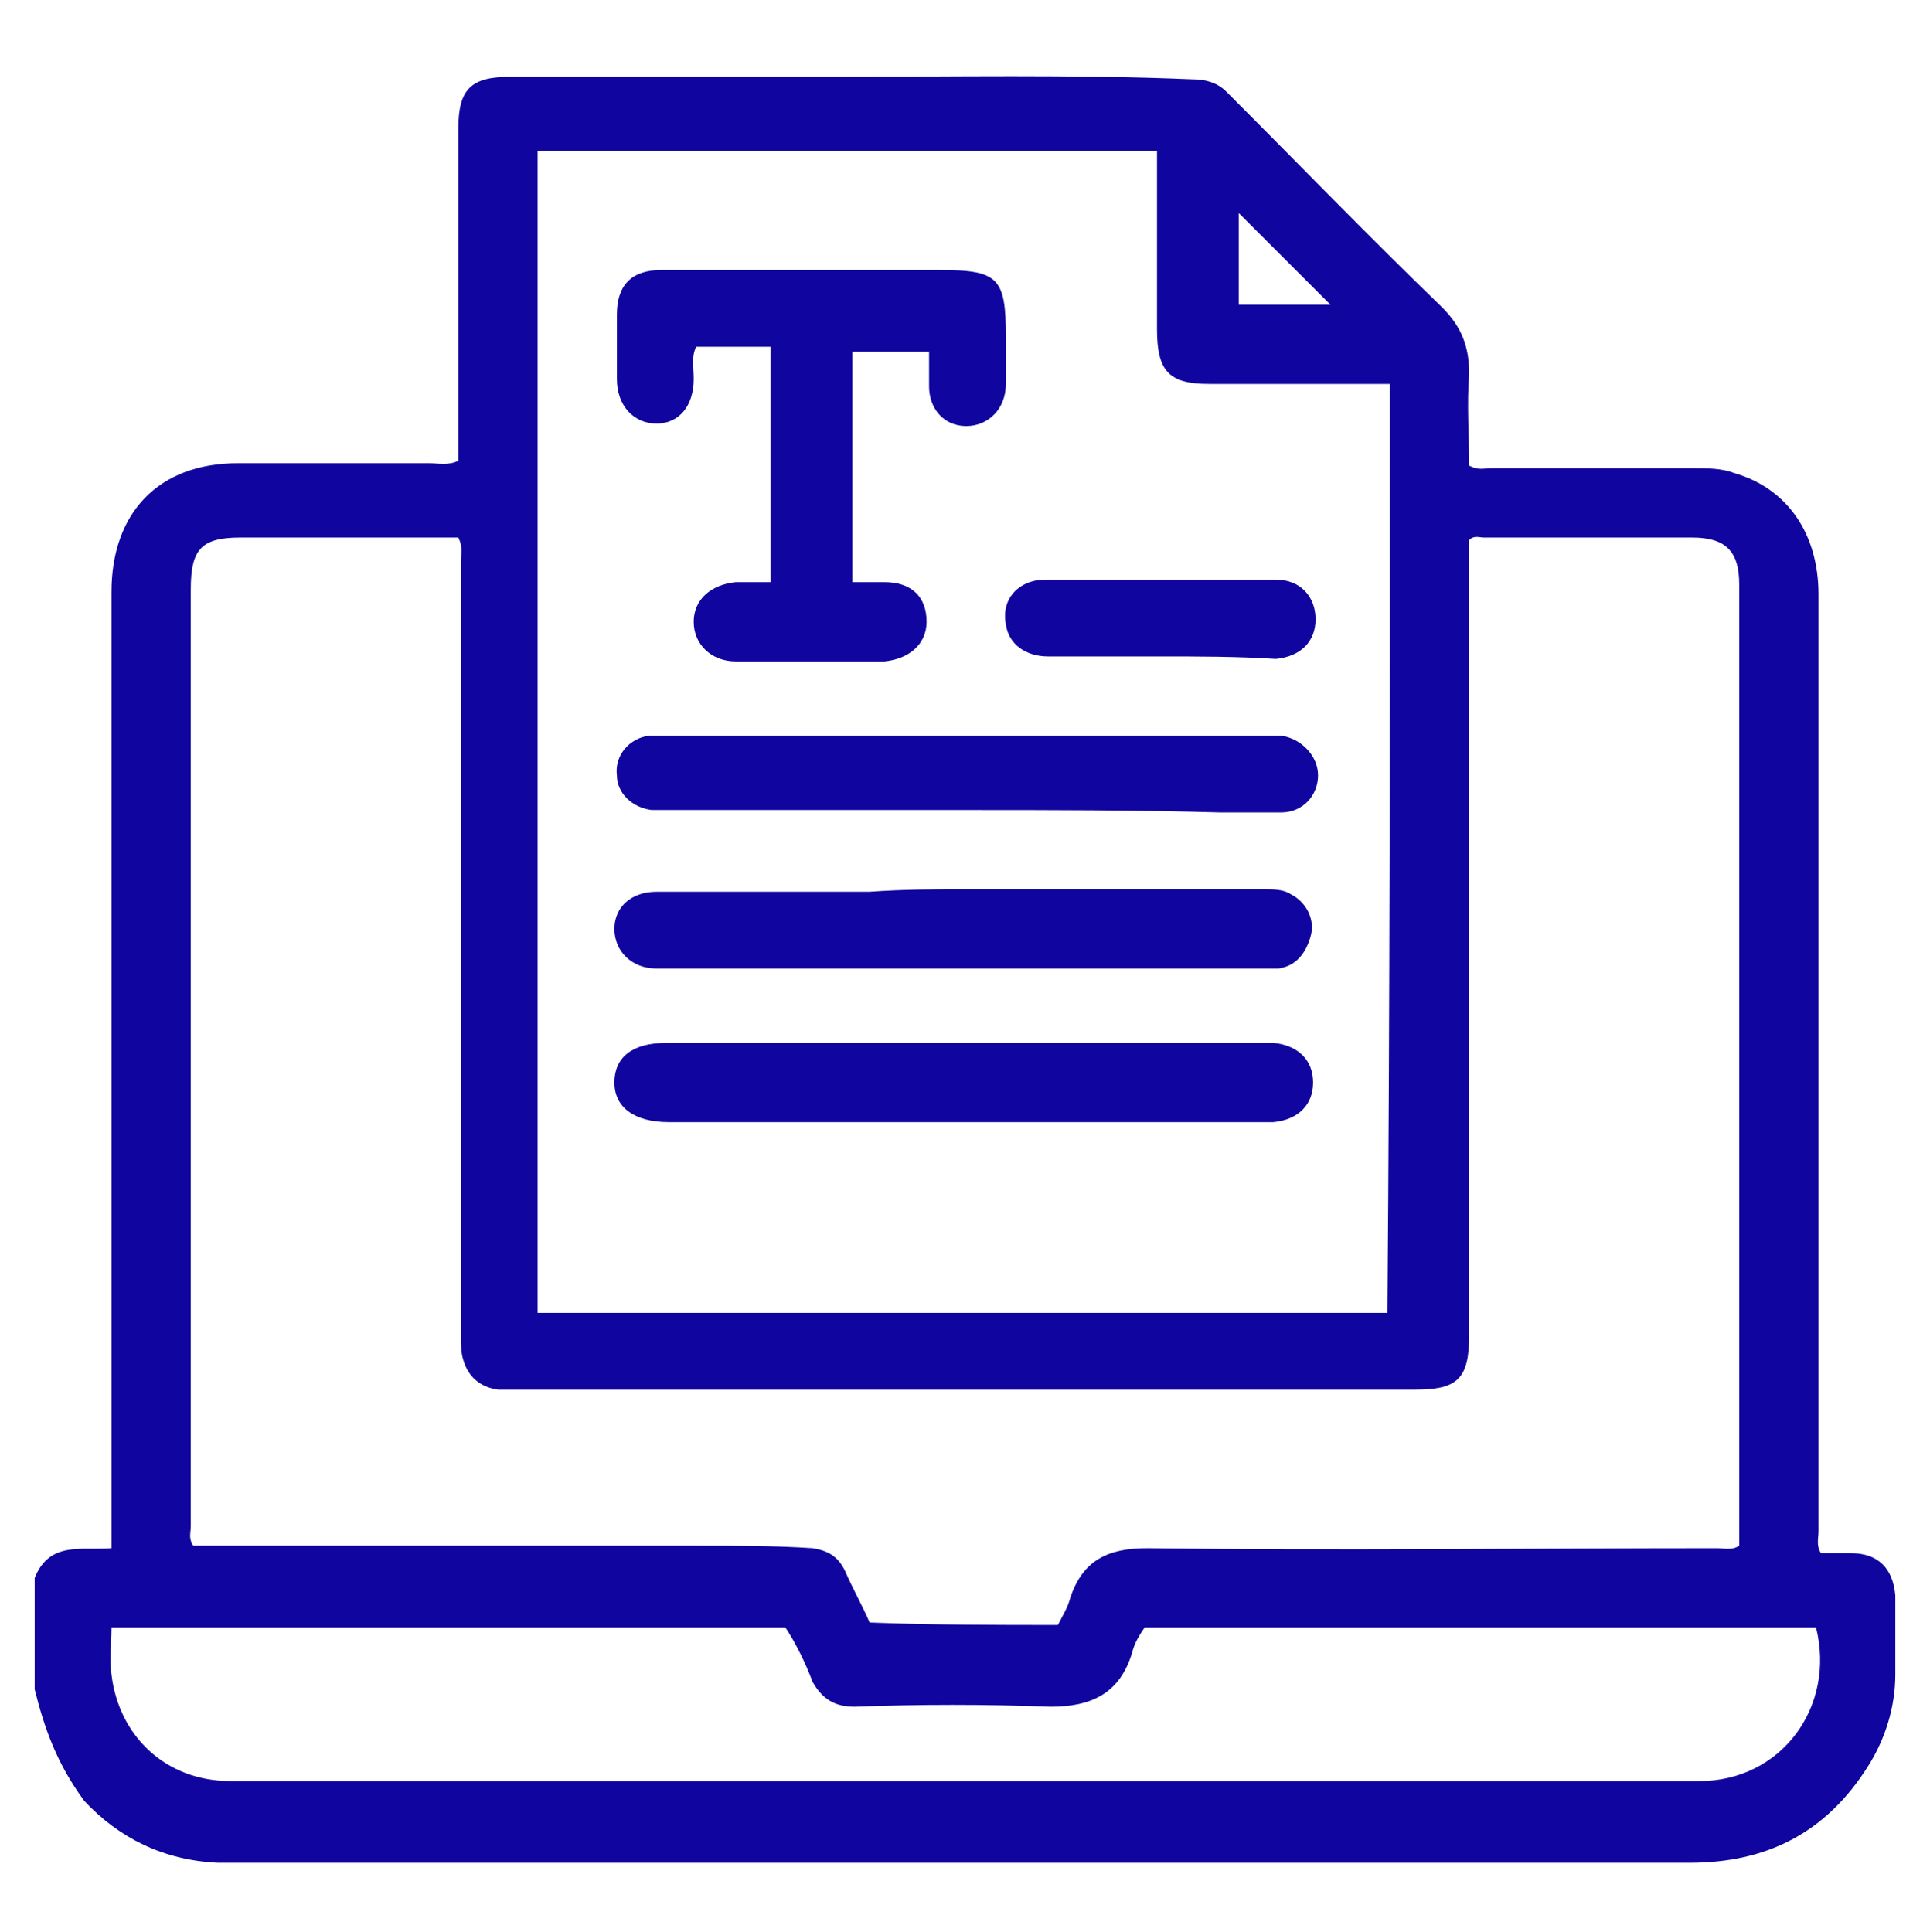
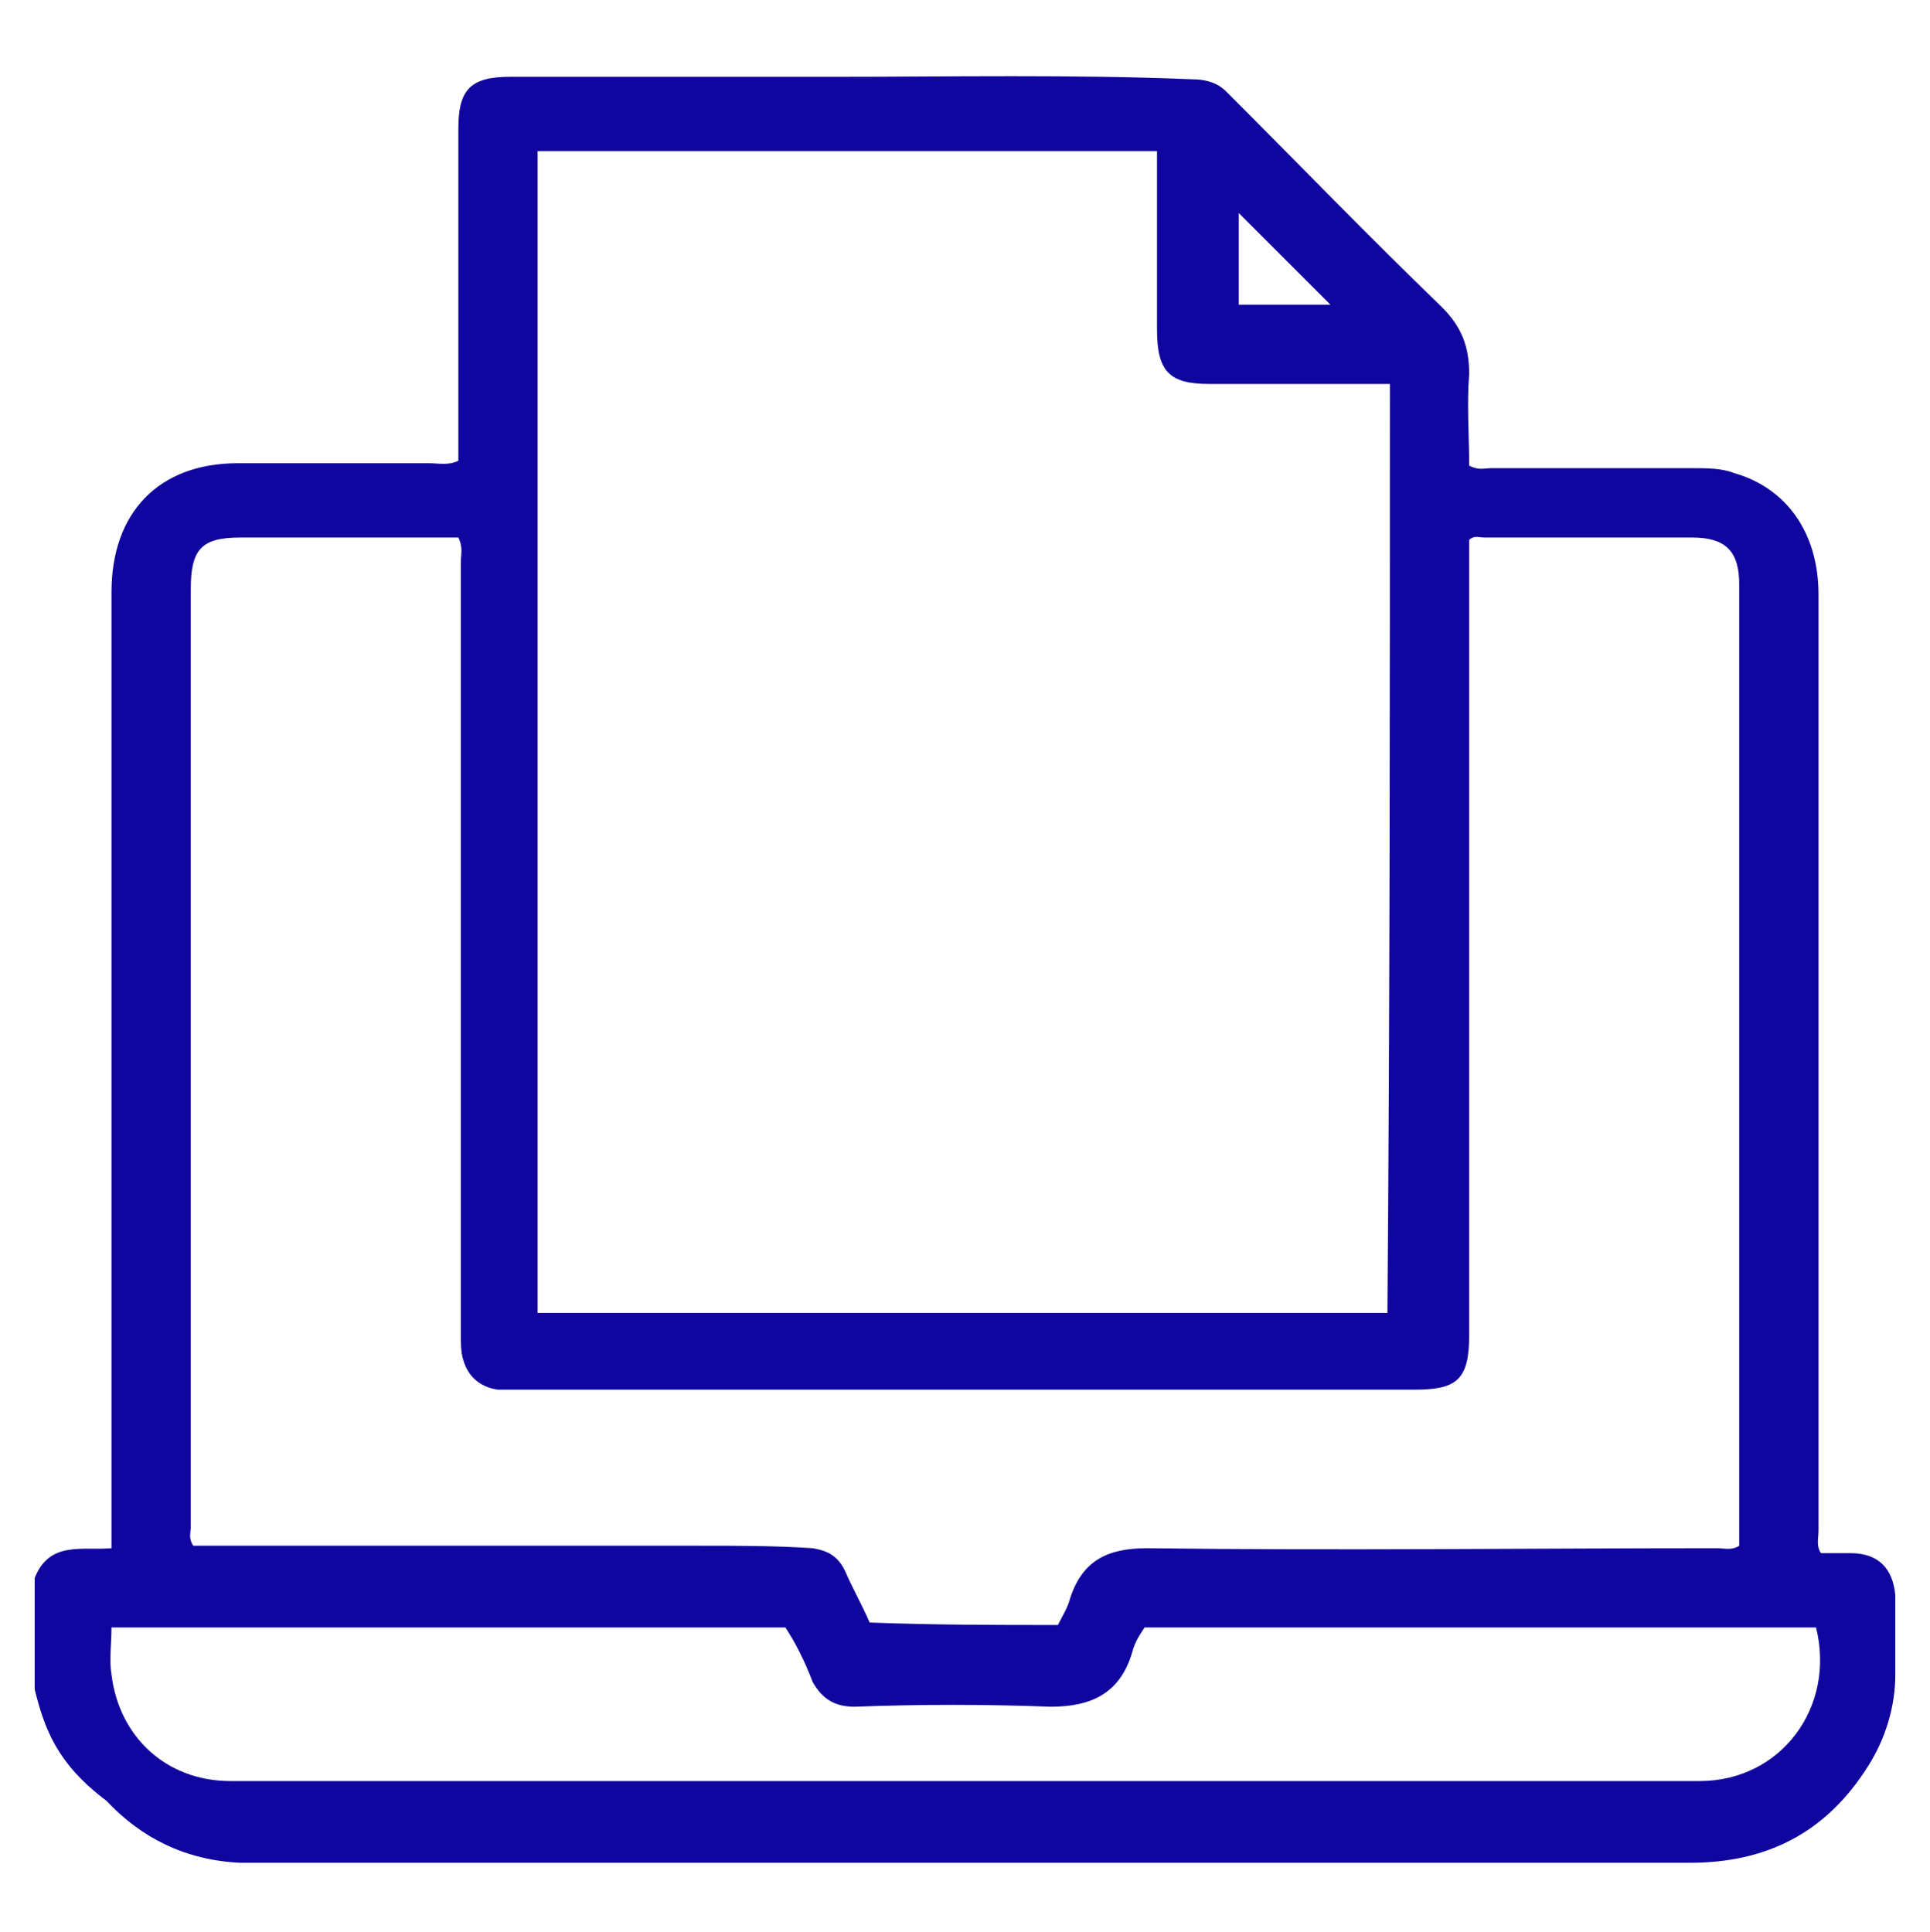
<svg xmlns="http://www.w3.org/2000/svg" version="1.1" id="Layer_1" x="0px" y="0px" viewBox="0 0 77.9 78" style="enable-background:new 0 0 77.9 78;" xml:space="preserve">
  <style type="text/css"> .st0{fill:#10069F;} </style>
  <g>
-     <path class="st0" d="M1.4,68.2c0-1.5,0-3,0-4.5c0.6-1.5,1.9-1.1,3.1-1.2c0-0.4,0-0.7,0-1c0-12.5,0-25.1,0-37.6 c0-3.2,1.9-5.2,5.1-5.2c2.6,0,5.1,0,7.7,0c0.4,0,0.8,0.1,1.2-0.1c0-0.3,0-0.6,0-0.8c0-4.2,0-8.4,0-12.6c0-1.6,0.5-2.1,2.1-2.1 c4.3,0,8.7,0,13,0c4.8,0,9.7-0.1,14.5,0.1c0.5,0,1,0.1,1.4,0.5c2.9,2.9,5.7,5.8,8.7,8.7c0.8,0.8,1.1,1.6,1.1,2.7 c-0.1,1.2,0,2.5,0,3.7c0.4,0.2,0.6,0.1,0.9,0.1c2.7,0,5.4,0,8.1,0c0.6,0,1.2,0,1.7,0.2c2.1,0.6,3.4,2.4,3.4,4.9 c0,12.6,0,25.2,0,37.8c0,0.3-0.1,0.6,0.1,0.9c0.4,0,0.8,0,1.2,0c1.1,0,1.7,0.6,1.8,1.7c0,1.1,0,2.2,0,3.2c0,1.3-0.4,2.6-1.1,3.7 c-1.7,2.7-4.1,3.9-7.2,3.9c-19.5,0-39,0-58.5,0c-0.3,0-0.6,0-0.9,0c-2.2-0.1-4-1-5.4-2.5C2.3,71.2,1.8,69.8,1.4,68.2z M42.7,65.6 c0.2-0.4,0.4-0.7,0.5-1.1c0.5-1.5,1.5-2,3.1-2c7.7,0.1,15.3,0,23,0c0.3,0,0.6,0.1,0.9-0.1c0-0.2,0-0.4,0-0.6c0-12.7,0-25.4,0-38.2 c0-1.3-0.5-1.9-1.9-1.9c-2.8,0-5.6,0-8.4,0c-0.2,0-0.4-0.1-0.6,0.1c0,0.3,0,0.6,0,0.9c0,10.4,0,20.8,0,31.2c0,1.8-0.5,2.2-2.2,2.2 c-12.1,0-24.2,0-36.3,0c-0.2,0-0.5,0-0.7,0c-0.7-0.1-1.2-0.5-1.4-1.2c-0.1-0.3-0.1-0.7-0.1-1c0-10.4,0-20.8,0-31.2 c0-0.3,0.1-0.6-0.1-1c-0.2,0-0.5,0-0.7,0c-2.7,0-5.4,0-8.1,0c-1.6,0-2,0.5-2,2.1c0,12.6,0,25.2,0,37.8c0,0.3-0.1,0.5,0.1,0.8 c0.3,0,0.6,0,0.8,0c6.6,0,13.2,0,19.7,0c1.5,0,3,0,4.5,0.1c0.6,0.1,1,0.3,1.3,0.9c0.3,0.7,0.7,1.4,1,2.1 C37.7,65.6,40.2,65.6,42.7,65.6z M56.1,15.5c-0.3,0-0.5,0-0.8,0c-2.2,0-4.3,0-6.5,0c-1.6,0-2.1-0.5-2.1-2.2c0-1.8,0-3.7,0-5.5 c0-0.6,0-1.1,0-1.7c-8.4,0-16.7,0-25,0c0,15.7,0,31.3,0,46.9c11.5,0,22.9,0,34.3,0C56.1,40.5,56.1,28.1,56.1,15.5z M31.7,65.7 c-9.1,0-18.1,0-27.2,0c0,0.7-0.1,1.3,0,1.9c0.3,2.5,2.2,4.3,4.8,4.3c19.8,0,39.5,0,59.3,0c3.3,0,5.5-3,4.7-6.2c-9,0-18,0-27.1,0 c-0.2,0.3-0.4,0.6-0.5,1c-0.5,1.7-1.7,2.2-3.3,2.2c-2.6-0.1-5.3-0.1-7.9,0c-0.8,0-1.3-0.3-1.7-1C32.5,67.1,32.1,66.3,31.7,65.7z M50,12.3c1.3,0,2.6,0,3.7,0c-1.2-1.2-2.5-2.5-3.7-3.7C50,9.8,50,11,50,12.3z" />
-     <path class="st0" d="M31.1,14c-1,0-2,0-3,0c-0.2,0.4-0.1,0.8-0.1,1.3c0,1.1-0.6,1.8-1.5,1.8c-0.9,0-1.6-0.7-1.6-1.8 c0-0.9,0-1.8,0-2.6c0-1.2,0.6-1.8,1.8-1.8c3.7,0,7.4,0,11.2,0c2.4,0,2.7,0.3,2.7,2.7c0,0.6,0,1.3,0,1.9c0,1-0.7,1.7-1.6,1.7 c-0.9,0-1.5-0.7-1.5-1.6c0-0.5,0-0.9,0-1.4c-1,0-2,0-3.1,0c0,3.1,0,6.2,0,9.3c0.5,0,0.9,0,1.3,0c1.1,0,1.7,0.6,1.7,1.6 c0,0.9-0.7,1.5-1.7,1.6c-2,0-4,0-6,0c-1,0-1.7-0.7-1.7-1.6c0-0.9,0.7-1.5,1.7-1.6c0.4,0,0.9,0,1.4,0C31.1,20.2,31.1,17.1,31.1,14z" />
-     <path class="st0" d="M39,42.1c3.9,0,7.8,0,11.7,0c0.2,0,0.4,0,0.7,0c1,0.1,1.6,0.7,1.6,1.6c0,0.9-0.6,1.5-1.6,1.6 c-0.2,0-0.4,0-0.6,0c-7.9,0-15.9,0-23.8,0c-1.4,0-2.2-0.6-2.2-1.6c0-1,0.7-1.6,2.1-1.6C31,42.1,35,42.1,39,42.1z" />
-     <path class="st0" d="M39,32.7c-4,0-7.9,0-11.9,0c-0.3,0-0.5,0-0.8,0c-0.8-0.1-1.4-0.7-1.4-1.4c-0.1-0.8,0.5-1.5,1.3-1.6 c0.2,0,0.4,0,0.7,0c8.1,0,16.2,0,24.3,0c0.2,0,0.3,0,0.5,0c0.8,0.1,1.5,0.8,1.5,1.6c0,0.8-0.6,1.5-1.5,1.5c-0.8,0-1.6,0-2.4,0 C45.8,32.7,42.4,32.7,39,32.7z" />
-     <path class="st0" d="M39,35.9c4,0,8,0,12,0c0.4,0,0.8,0,1.1,0.2c0.6,0.3,1,1,0.8,1.7c-0.2,0.7-0.6,1.2-1.3,1.3c-0.2,0-0.5,0-0.7,0 c-8,0-16,0-24,0c-0.1,0-0.2,0-0.4,0c-1,0-1.7-0.7-1.7-1.6c0-0.9,0.7-1.5,1.7-1.5c2.9,0,5.8,0,8.6,0C36.5,35.9,37.8,35.9,39,35.9z" />
-     <path class="st0" d="M46.8,26.5c-1.5,0-3,0-4.5,0c-0.9,0-1.6-0.5-1.7-1.3c-0.2-1,0.5-1.8,1.6-1.8c3.1,0,6.2,0,9.3,0 c1,0,1.6,0.7,1.6,1.6c0,0.9-0.6,1.5-1.6,1.6C49.9,26.5,48.4,26.5,46.8,26.5C46.8,26.5,46.8,26.5,46.8,26.5z" />
+     <path class="st0" d="M1.4,68.2c0-1.5,0-3,0-4.5c0.6-1.5,1.9-1.1,3.1-1.2c0-0.4,0-0.7,0-1c0-12.5,0-25.1,0-37.6 c0-3.2,1.9-5.2,5.1-5.2c2.6,0,5.1,0,7.7,0c0.4,0,0.8,0.1,1.2-0.1c0-0.3,0-0.6,0-0.8c0-4.2,0-8.4,0-12.6c0-1.6,0.5-2.1,2.1-2.1 c4.3,0,8.7,0,13,0c4.8,0,9.7-0.1,14.5,0.1c0.5,0,1,0.1,1.4,0.5c2.9,2.9,5.7,5.8,8.7,8.7c0.8,0.8,1.1,1.6,1.1,2.7 c-0.1,1.2,0,2.5,0,3.7c0.4,0.2,0.6,0.1,0.9,0.1c2.7,0,5.4,0,8.1,0c0.6,0,1.2,0,1.7,0.2c2.1,0.6,3.4,2.4,3.4,4.9 c0,12.6,0,25.2,0,37.8c0,0.3-0.1,0.6,0.1,0.9c0.4,0,0.8,0,1.2,0c1.1,0,1.7,0.6,1.8,1.7c0,1.1,0,2.2,0,3.2c0,1.3-0.4,2.6-1.1,3.7 c-1.7,2.7-4.1,3.9-7.2,3.9c-19.5,0-39,0-58.5,0c-2.2-0.1-4-1-5.4-2.5C2.3,71.2,1.8,69.8,1.4,68.2z M42.7,65.6 c0.2-0.4,0.4-0.7,0.5-1.1c0.5-1.5,1.5-2,3.1-2c7.7,0.1,15.3,0,23,0c0.3,0,0.6,0.1,0.9-0.1c0-0.2,0-0.4,0-0.6c0-12.7,0-25.4,0-38.2 c0-1.3-0.5-1.9-1.9-1.9c-2.8,0-5.6,0-8.4,0c-0.2,0-0.4-0.1-0.6,0.1c0,0.3,0,0.6,0,0.9c0,10.4,0,20.8,0,31.2c0,1.8-0.5,2.2-2.2,2.2 c-12.1,0-24.2,0-36.3,0c-0.2,0-0.5,0-0.7,0c-0.7-0.1-1.2-0.5-1.4-1.2c-0.1-0.3-0.1-0.7-0.1-1c0-10.4,0-20.8,0-31.2 c0-0.3,0.1-0.6-0.1-1c-0.2,0-0.5,0-0.7,0c-2.7,0-5.4,0-8.1,0c-1.6,0-2,0.5-2,2.1c0,12.6,0,25.2,0,37.8c0,0.3-0.1,0.5,0.1,0.8 c0.3,0,0.6,0,0.8,0c6.6,0,13.2,0,19.7,0c1.5,0,3,0,4.5,0.1c0.6,0.1,1,0.3,1.3,0.9c0.3,0.7,0.7,1.4,1,2.1 C37.7,65.6,40.2,65.6,42.7,65.6z M56.1,15.5c-0.3,0-0.5,0-0.8,0c-2.2,0-4.3,0-6.5,0c-1.6,0-2.1-0.5-2.1-2.2c0-1.8,0-3.7,0-5.5 c0-0.6,0-1.1,0-1.7c-8.4,0-16.7,0-25,0c0,15.7,0,31.3,0,46.9c11.5,0,22.9,0,34.3,0C56.1,40.5,56.1,28.1,56.1,15.5z M31.7,65.7 c-9.1,0-18.1,0-27.2,0c0,0.7-0.1,1.3,0,1.9c0.3,2.5,2.2,4.3,4.8,4.3c19.8,0,39.5,0,59.3,0c3.3,0,5.5-3,4.7-6.2c-9,0-18,0-27.1,0 c-0.2,0.3-0.4,0.6-0.5,1c-0.5,1.7-1.7,2.2-3.3,2.2c-2.6-0.1-5.3-0.1-7.9,0c-0.8,0-1.3-0.3-1.7-1C32.5,67.1,32.1,66.3,31.7,65.7z M50,12.3c1.3,0,2.6,0,3.7,0c-1.2-1.2-2.5-2.5-3.7-3.7C50,9.8,50,11,50,12.3z" />
  </g>
</svg>